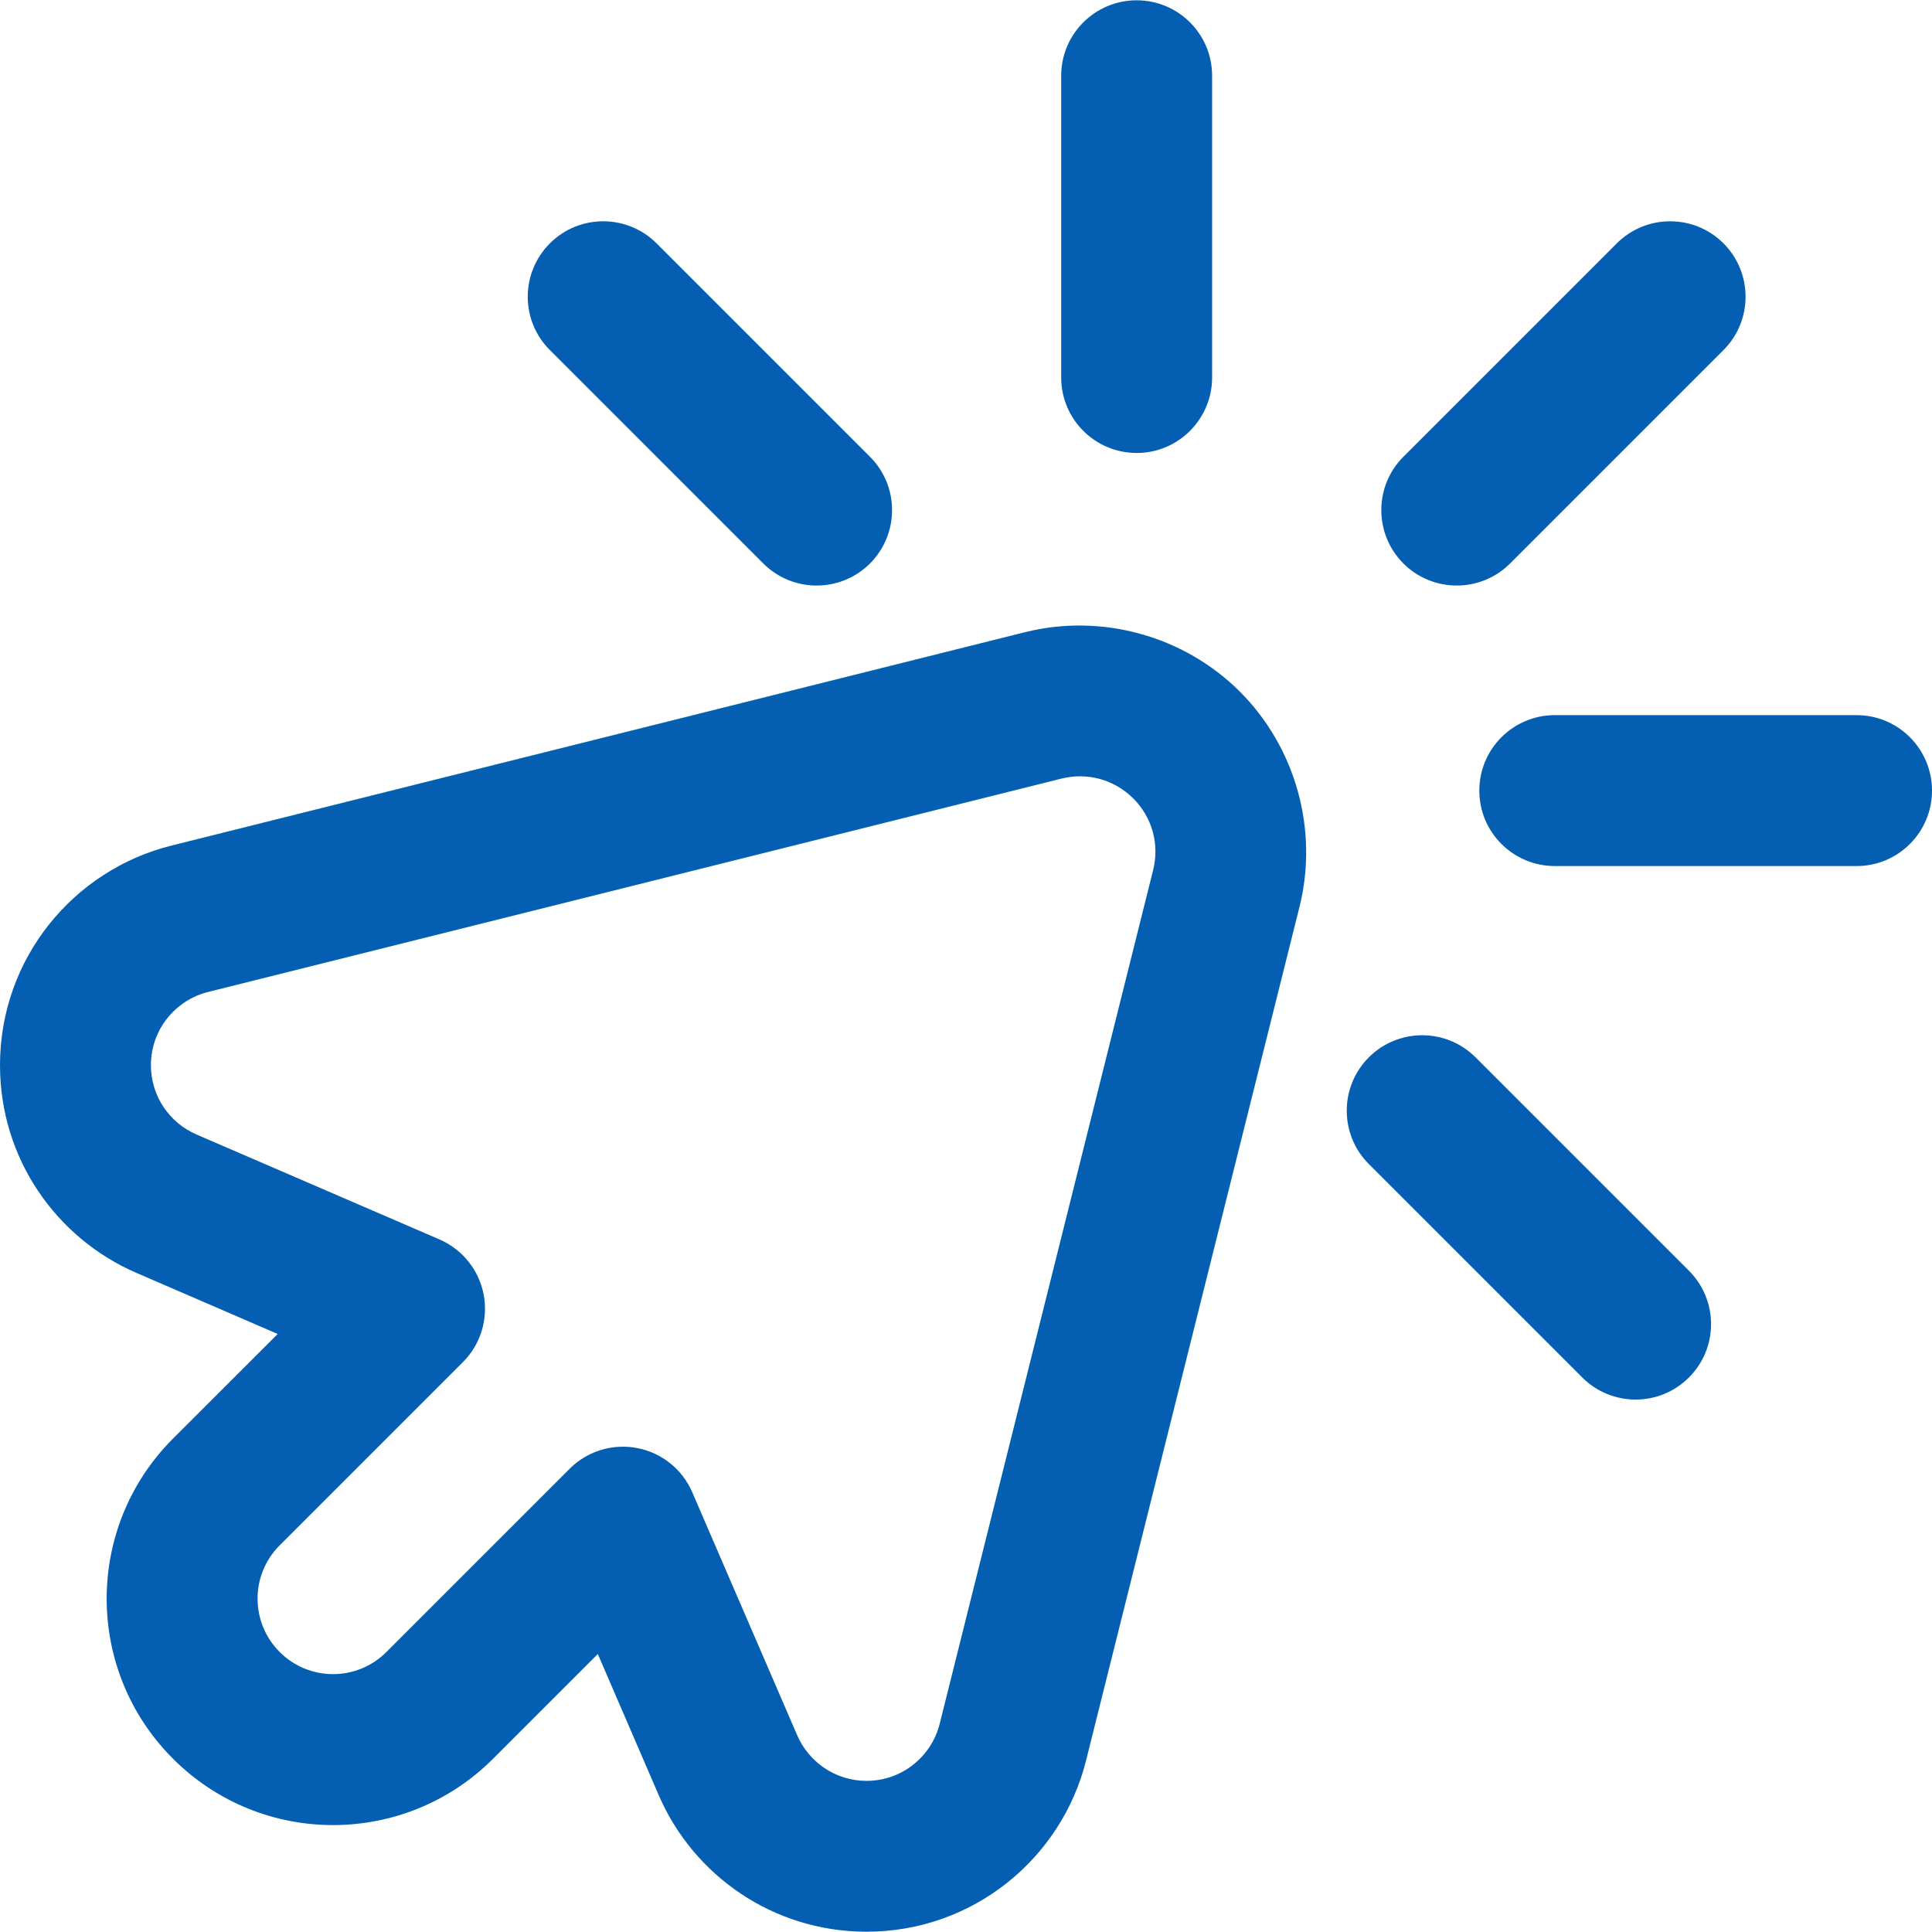
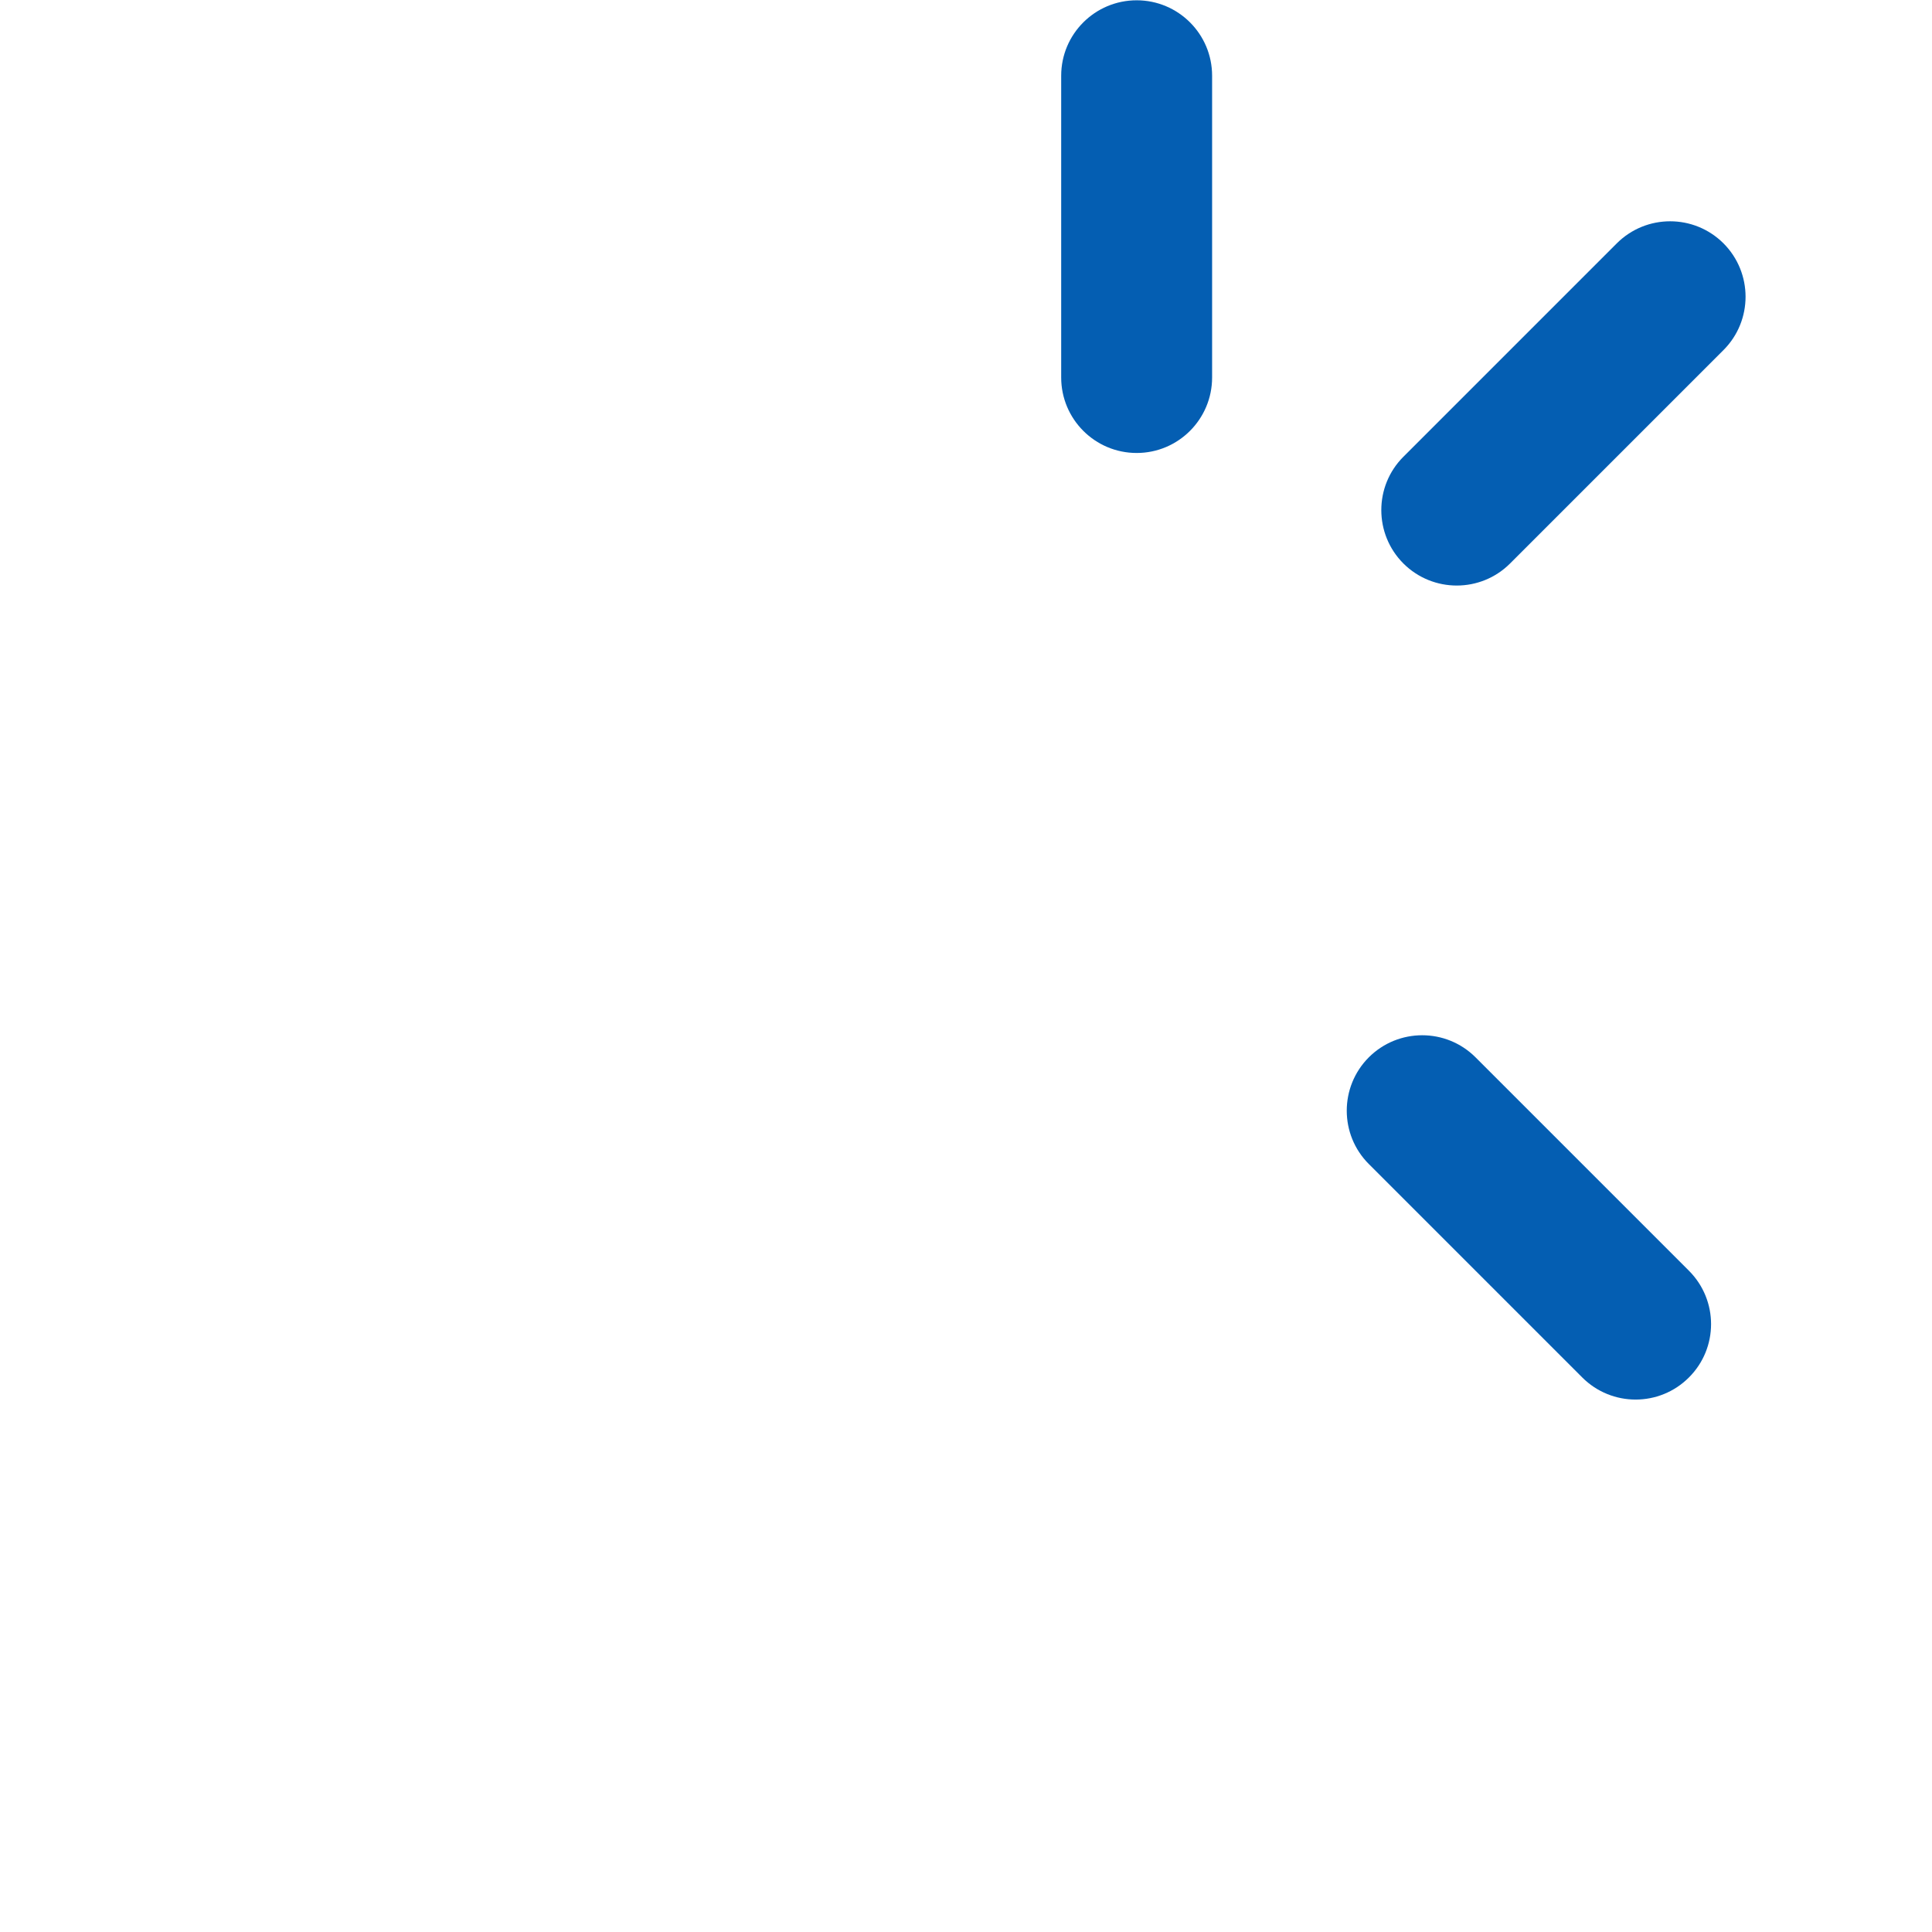
<svg xmlns="http://www.w3.org/2000/svg" width="26" height="26" viewBox="0 0 26 26" fill="none">
  <g clip-path="url(#clip0_1_160)">
-     <path d="M11.661 25.996C10.4 25.996 9.329 25.234 8.865 24.159L8.045 22.259L6.636 23.668C5.445 24.859 3.519 24.859 2.328 23.668C1.138 22.478 1.138 20.551 2.328 19.36L3.737 17.952L1.838 17.131C0.763 16.667 0 15.597 0 14.335C0 12.902 0.985 11.71 2.305 11.38L13.793 8.508C14.825 8.25 15.935 8.557 16.687 9.309C17.439 10.062 17.746 11.171 17.488 12.204L14.616 23.691C14.287 25.009 13.097 25.996 11.661 25.996ZM8.384 19.469C8.447 19.469 8.511 19.475 8.574 19.487C8.905 19.55 9.183 19.773 9.316 20.082L10.729 23.354C10.882 23.707 11.237 23.966 11.661 23.966C12.147 23.966 12.539 23.629 12.646 23.198L15.518 11.711C15.606 11.361 15.506 11 15.251 10.745C14.996 10.491 14.635 10.391 14.285 10.478L2.798 13.35C2.367 13.458 2.031 13.85 2.031 14.335C2.031 14.76 2.29 15.115 2.643 15.267L5.915 16.68C6.223 16.814 6.446 17.091 6.509 17.422C6.572 17.752 6.468 18.093 6.23 18.33L3.764 20.796C3.367 21.193 3.367 21.835 3.764 22.232C4.161 22.629 4.803 22.629 5.2 22.232L7.666 19.766C7.858 19.574 8.117 19.469 8.384 19.469Z" fill="#045EB2" />
-     <path d="M24.985 11.655H20.924C20.363 11.655 19.908 11.2 19.908 10.64C19.908 10.079 20.363 9.624 20.924 9.624H24.985C25.546 9.624 26 10.079 26 10.64C26 11.2 25.546 11.655 24.985 11.655Z" fill="#045EB2" />
    <path d="M21.293 18.537L18.421 15.665C18.025 15.269 18.025 14.626 18.421 14.229C18.818 13.833 19.461 13.833 19.857 14.229L22.729 17.101C23.126 17.498 23.126 18.141 22.729 18.537C22.333 18.934 21.69 18.934 21.293 18.537Z" fill="#045EB2" />
-     <path d="M10.272 7.583L7.4 4.711C7.003 4.315 7.003 3.672 7.4 3.275C7.796 2.879 8.439 2.879 8.836 3.275L11.708 6.147C12.104 6.543 12.104 7.186 11.708 7.583C11.311 7.979 10.668 7.979 10.272 7.583Z" fill="#045EB2" />
    <path d="M15.297 6.096C14.736 6.096 14.281 5.641 14.281 5.08V1.019C14.281 0.458 14.736 0.004 15.297 0.004C15.857 0.004 16.312 0.458 16.312 1.019V5.08C16.312 5.641 15.857 6.096 15.297 6.096Z" fill="#045EB2" />
    <path d="M18.886 7.583C18.49 7.186 18.49 6.543 18.886 6.147L21.758 3.275C22.155 2.879 22.797 2.879 23.194 3.275C23.59 3.672 23.59 4.315 23.194 4.711L20.322 7.583C19.926 7.979 19.283 7.979 18.886 7.583Z" fill="#045EB2" />
  </g>
  <defs>
    <clipPath id="clip0_1_160">
      <rect width="26" height="26" fill="white" />
    </clipPath>
  </defs>
</svg>